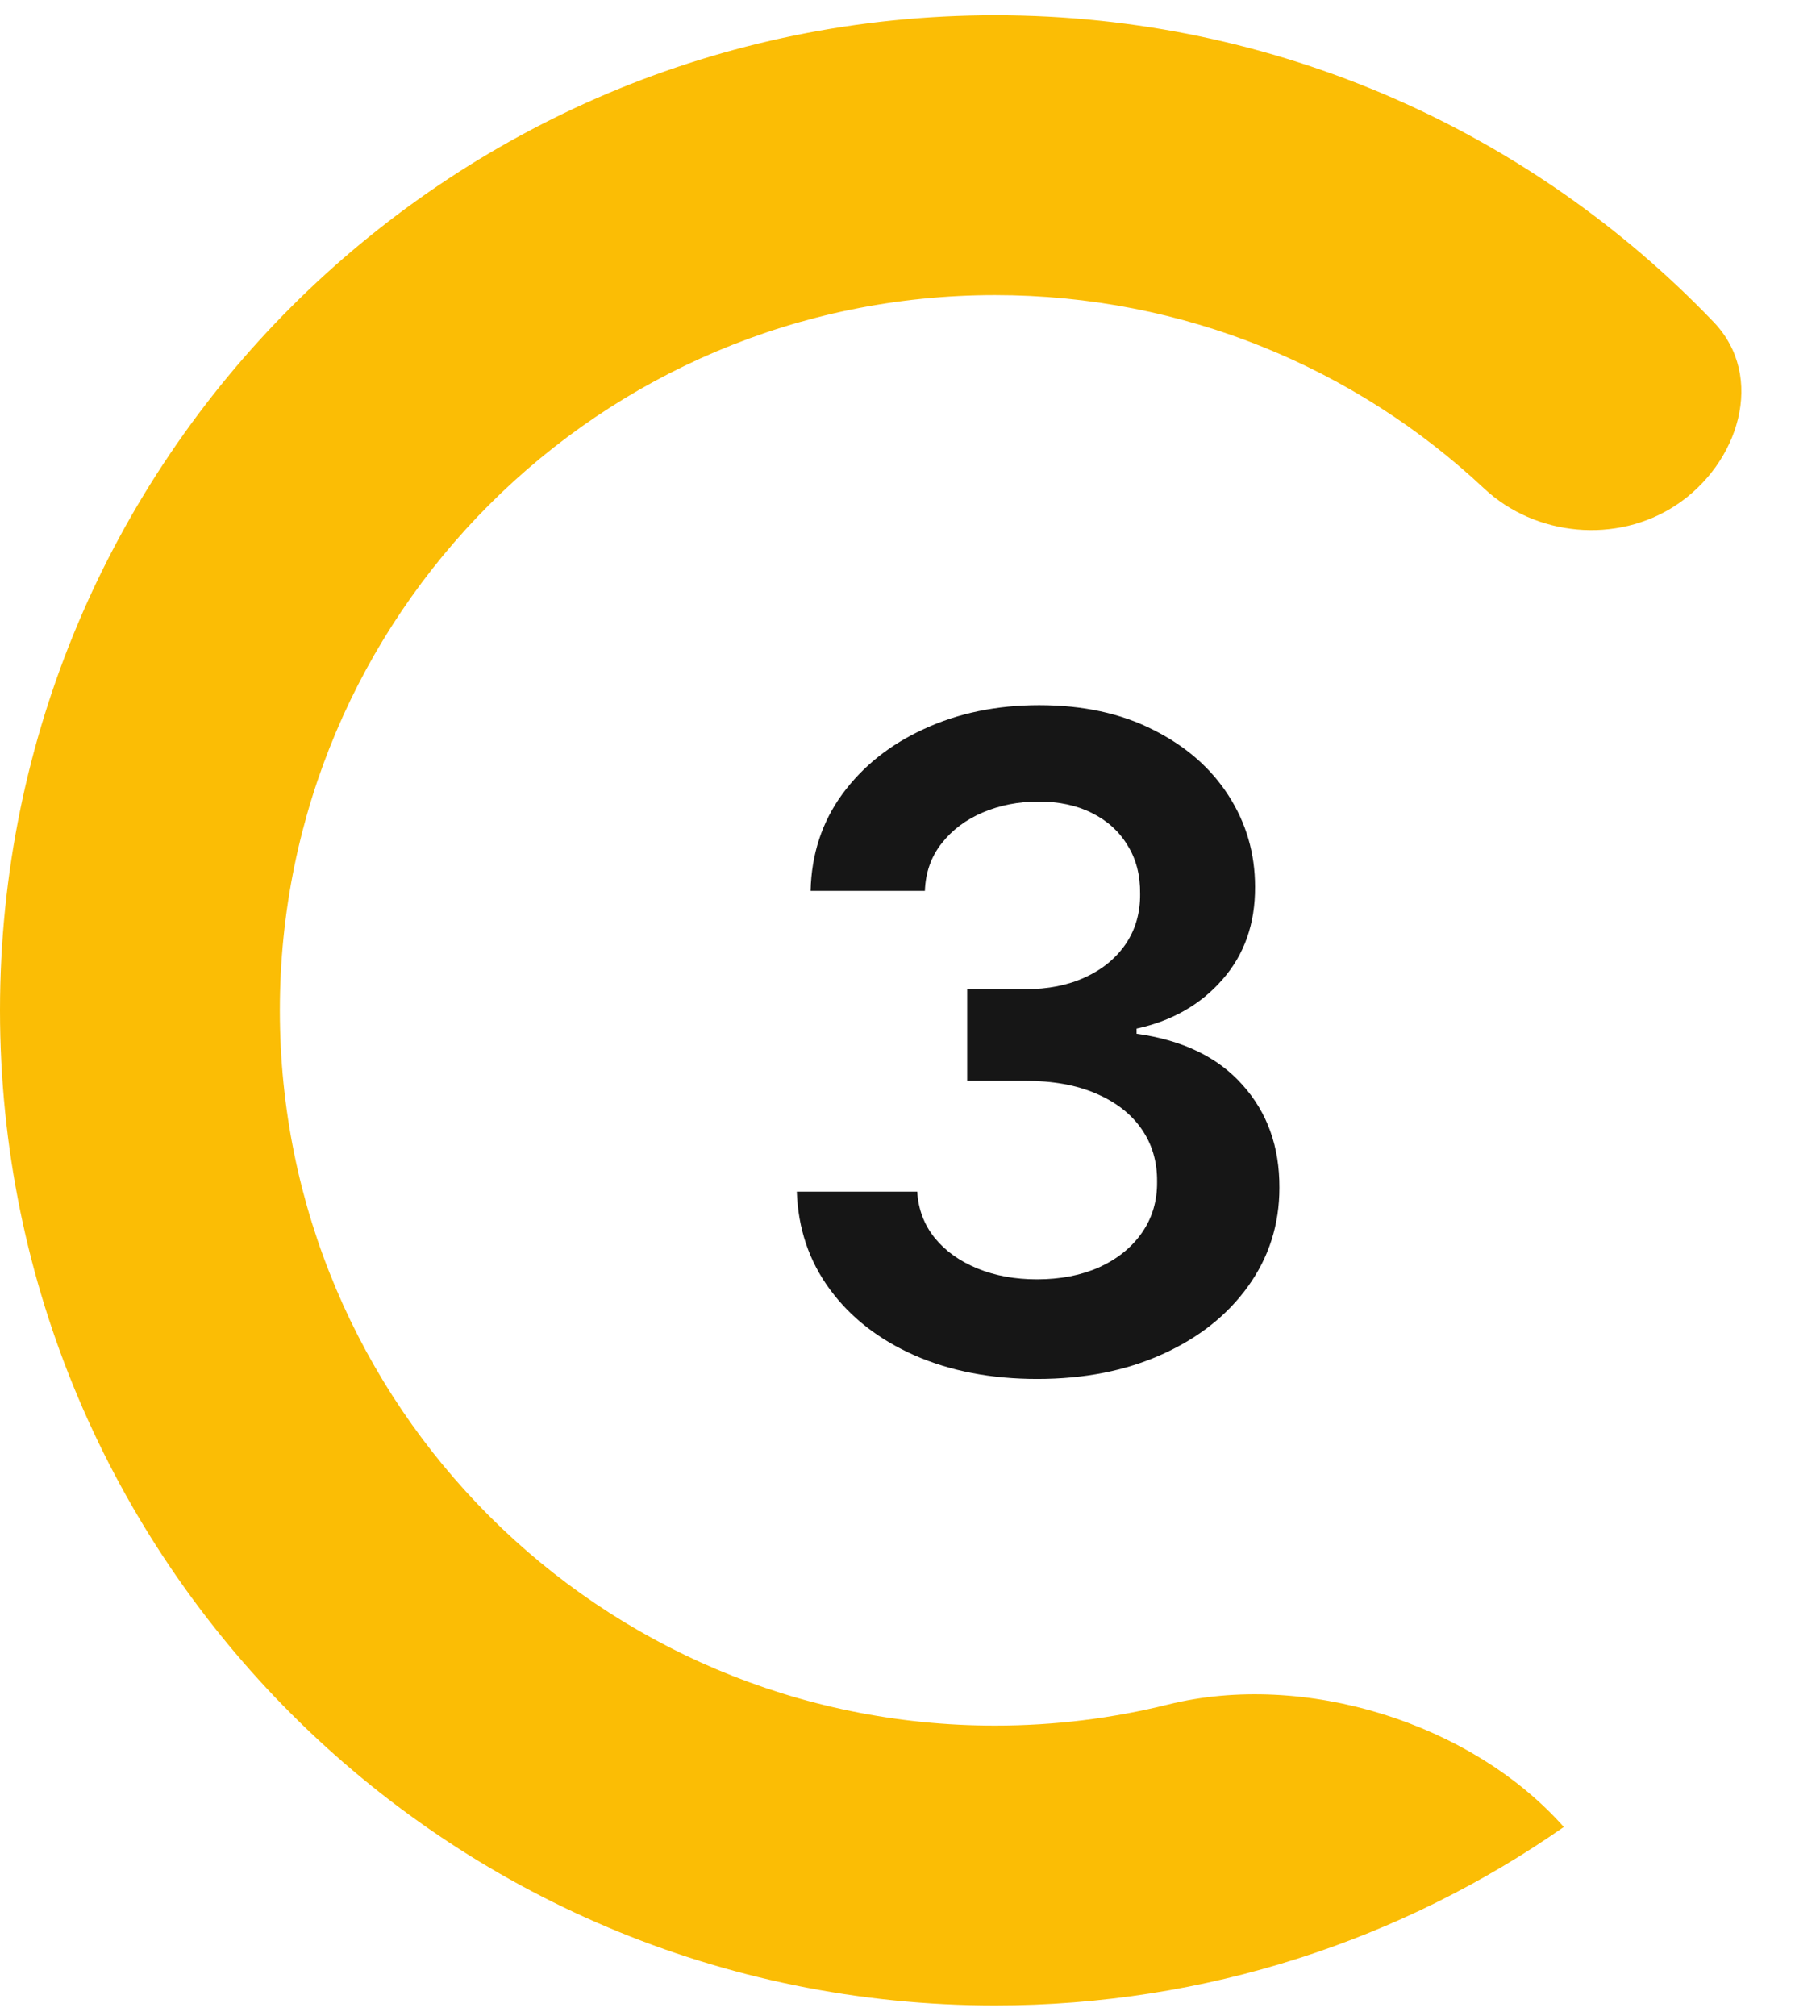
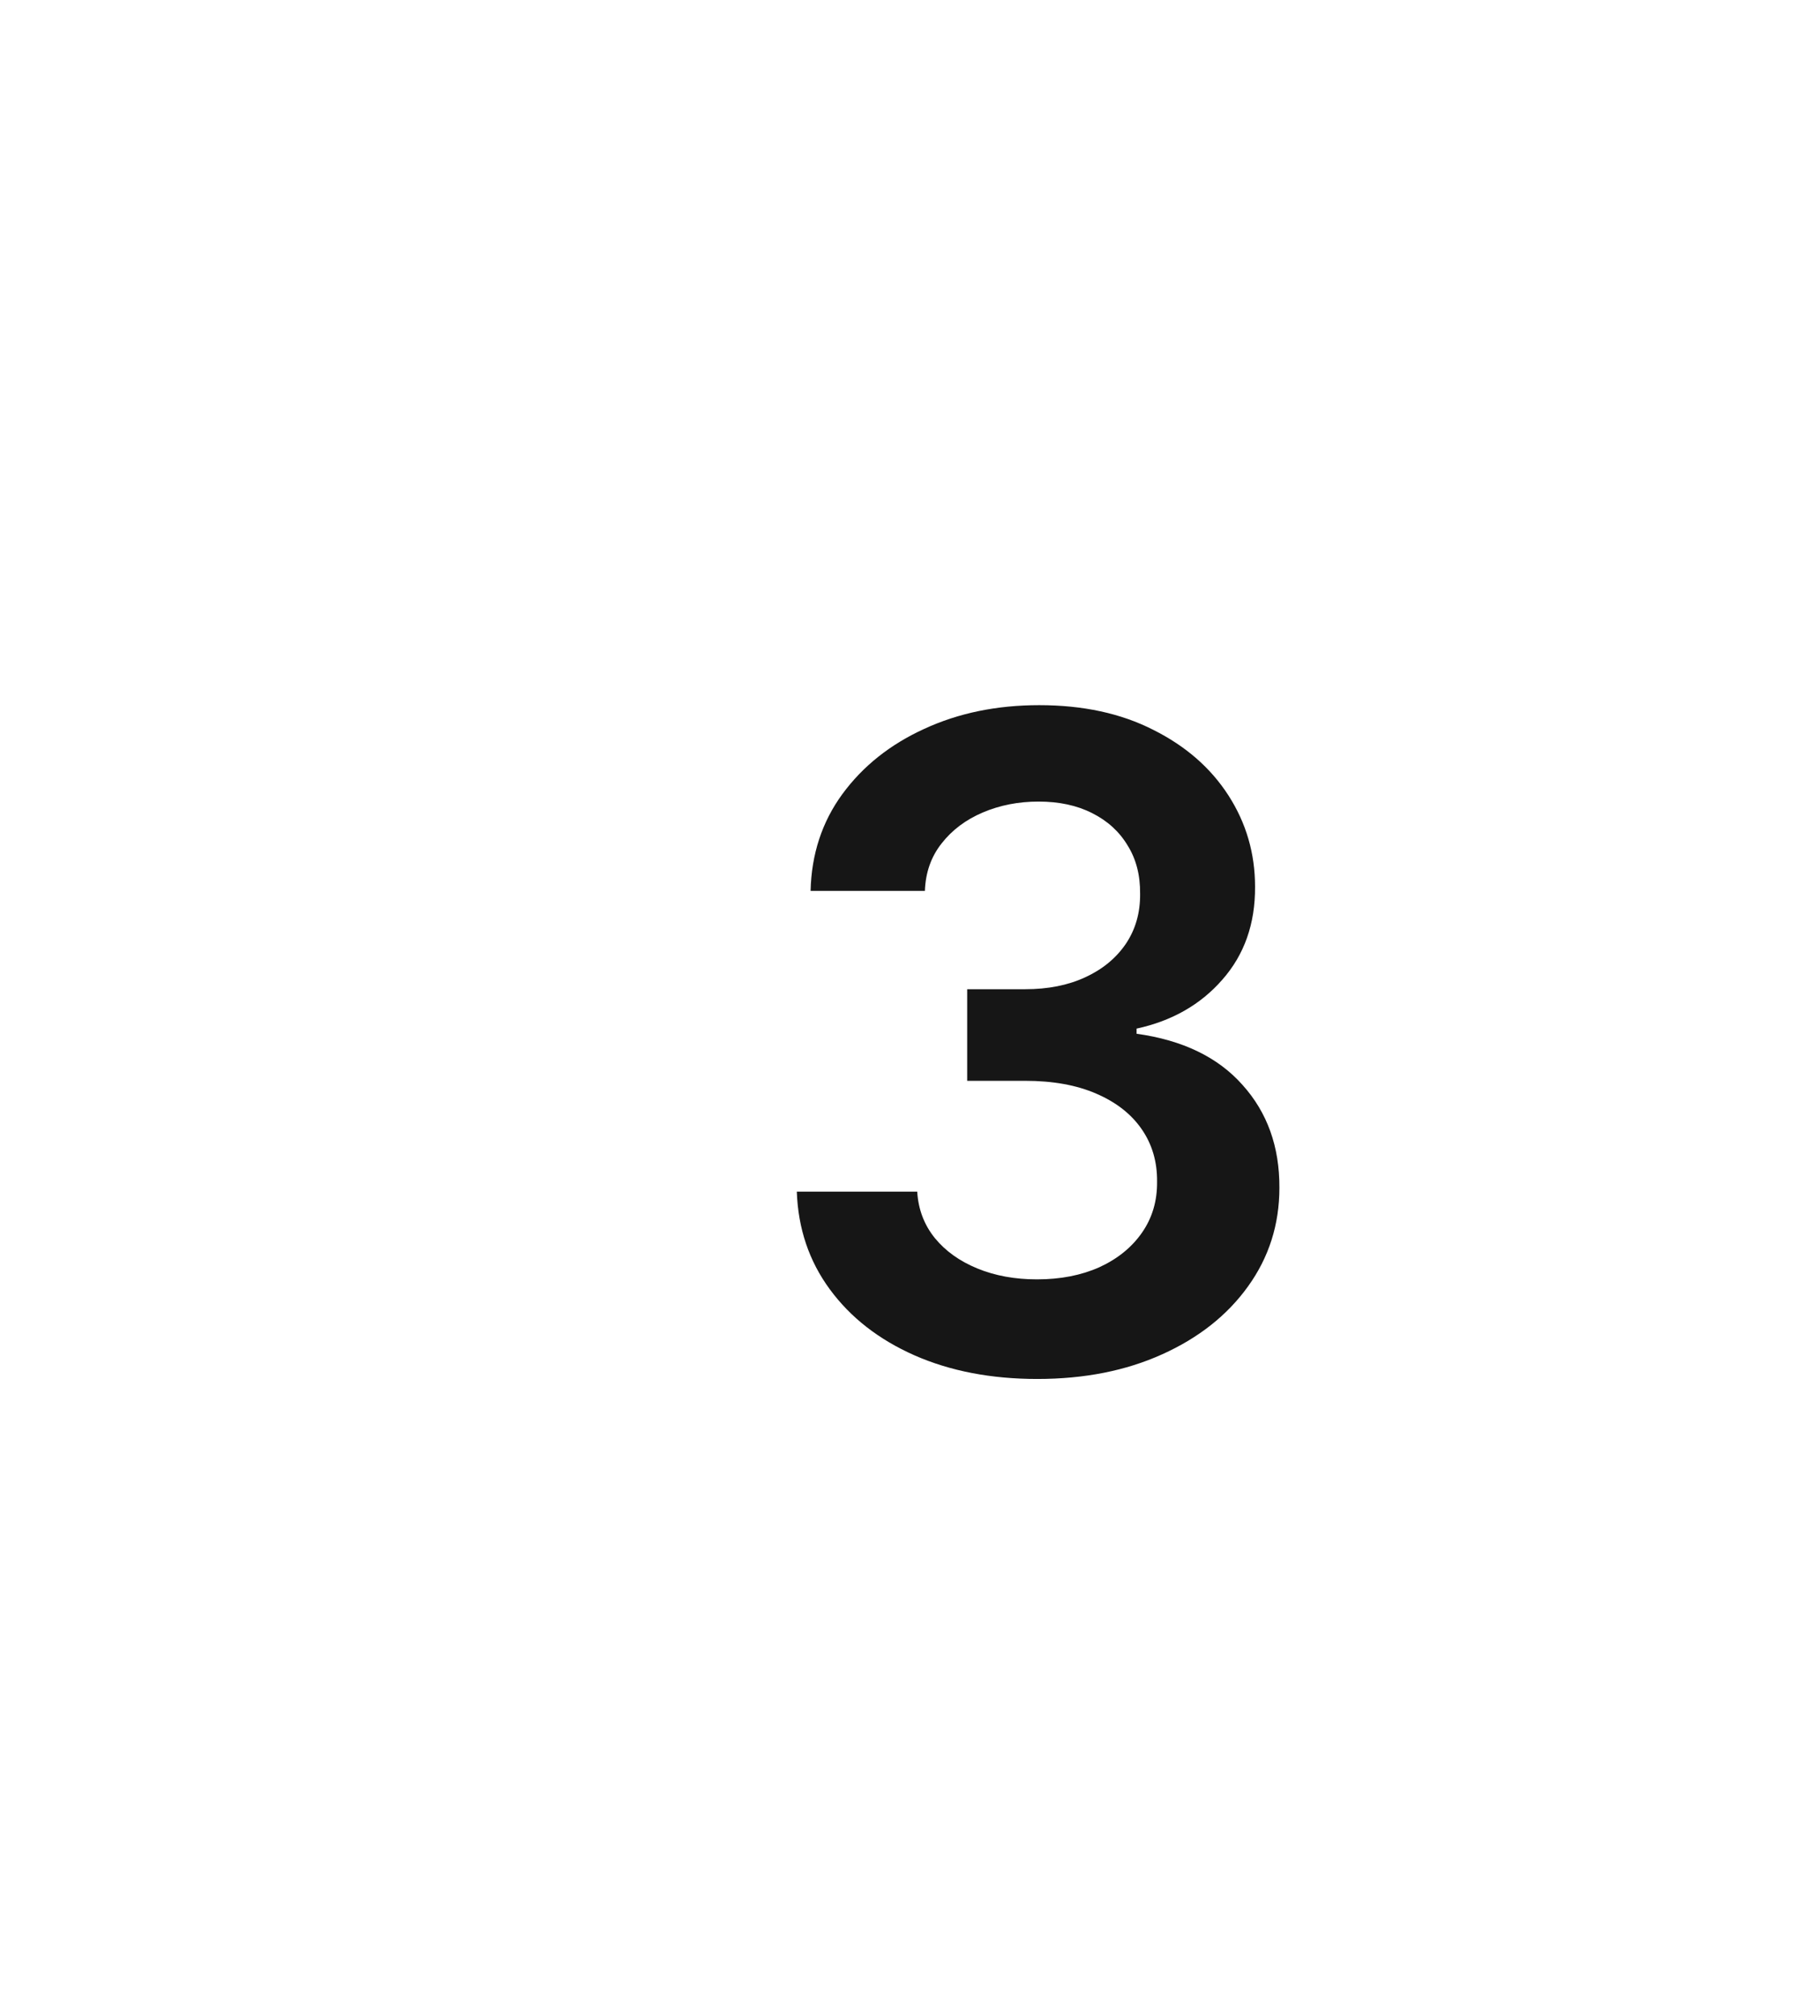
<svg xmlns="http://www.w3.org/2000/svg" width="93" height="103" viewBox="0 0 93 103" fill="none">
-   <path fill-rule="evenodd" clip-rule="evenodd" d="M79.909 93.349C71.671 99.097 61.652 102.469 50.845 102.469C22.764 102.469 0 79.705 0 51.624C0 23.543 22.764 0.778 50.845 0.778C65.281 0.778 78.312 6.794 87.567 16.456C90.243 19.25 88.86 23.699 85.626 25.823C82.616 27.8 78.462 27.42 75.834 24.957C69.299 18.83 60.51 15.079 50.845 15.079C30.662 15.079 14.3 31.44 14.3 51.624C14.3 71.807 30.662 88.169 50.845 88.169C53.893 88.169 56.854 87.796 59.685 87.092C66.622 85.369 75.164 88.003 79.909 93.349Z" fill="#FBBD05" />
  <path d="M53.005 70.458C50.649 70.458 48.554 70.055 46.721 69.247C44.9 68.44 43.46 67.316 42.402 65.876C41.343 64.436 40.782 62.773 40.716 60.886H46.869C46.923 61.791 47.223 62.582 47.769 63.258C48.314 63.924 49.04 64.442 49.945 64.813C50.85 65.184 51.865 65.369 52.989 65.369C54.189 65.369 55.252 65.162 56.179 64.747C57.107 64.322 57.832 63.733 58.356 62.98C58.879 62.227 59.136 61.36 59.125 60.379C59.136 59.364 58.874 58.469 58.339 57.695C57.805 56.92 57.03 56.315 56.016 55.879C55.012 55.442 53.801 55.224 52.383 55.224H49.422V50.544H52.383C53.55 50.544 54.57 50.342 55.443 49.939C56.327 49.535 57.019 48.968 57.521 48.237C58.023 47.495 58.268 46.639 58.258 45.668C58.268 44.719 58.056 43.895 57.619 43.197C57.194 42.488 56.589 41.937 55.803 41.544C55.029 41.152 54.118 40.956 53.07 40.956C52.045 40.956 51.096 41.141 50.223 41.512C49.35 41.883 48.647 42.412 48.112 43.099C47.578 43.775 47.294 44.583 47.261 45.521H41.42C41.464 43.645 42.004 41.997 43.04 40.579C44.087 39.15 45.483 38.037 47.229 37.241C48.974 36.434 50.932 36.03 53.103 36.03C55.339 36.03 57.281 36.45 58.928 37.29C60.587 38.119 61.868 39.237 62.774 40.645C63.679 42.052 64.132 43.606 64.132 45.308C64.143 47.195 63.587 48.777 62.463 50.053C61.35 51.33 59.888 52.164 58.078 52.557V52.819C60.434 53.146 62.239 54.019 63.494 55.437C64.759 56.844 65.386 58.595 65.376 60.689C65.376 62.566 64.841 64.246 63.772 65.729C62.714 67.202 61.252 68.358 59.387 69.198C57.532 70.038 55.405 70.458 53.005 70.458Z" fill="#161616" />
</svg>